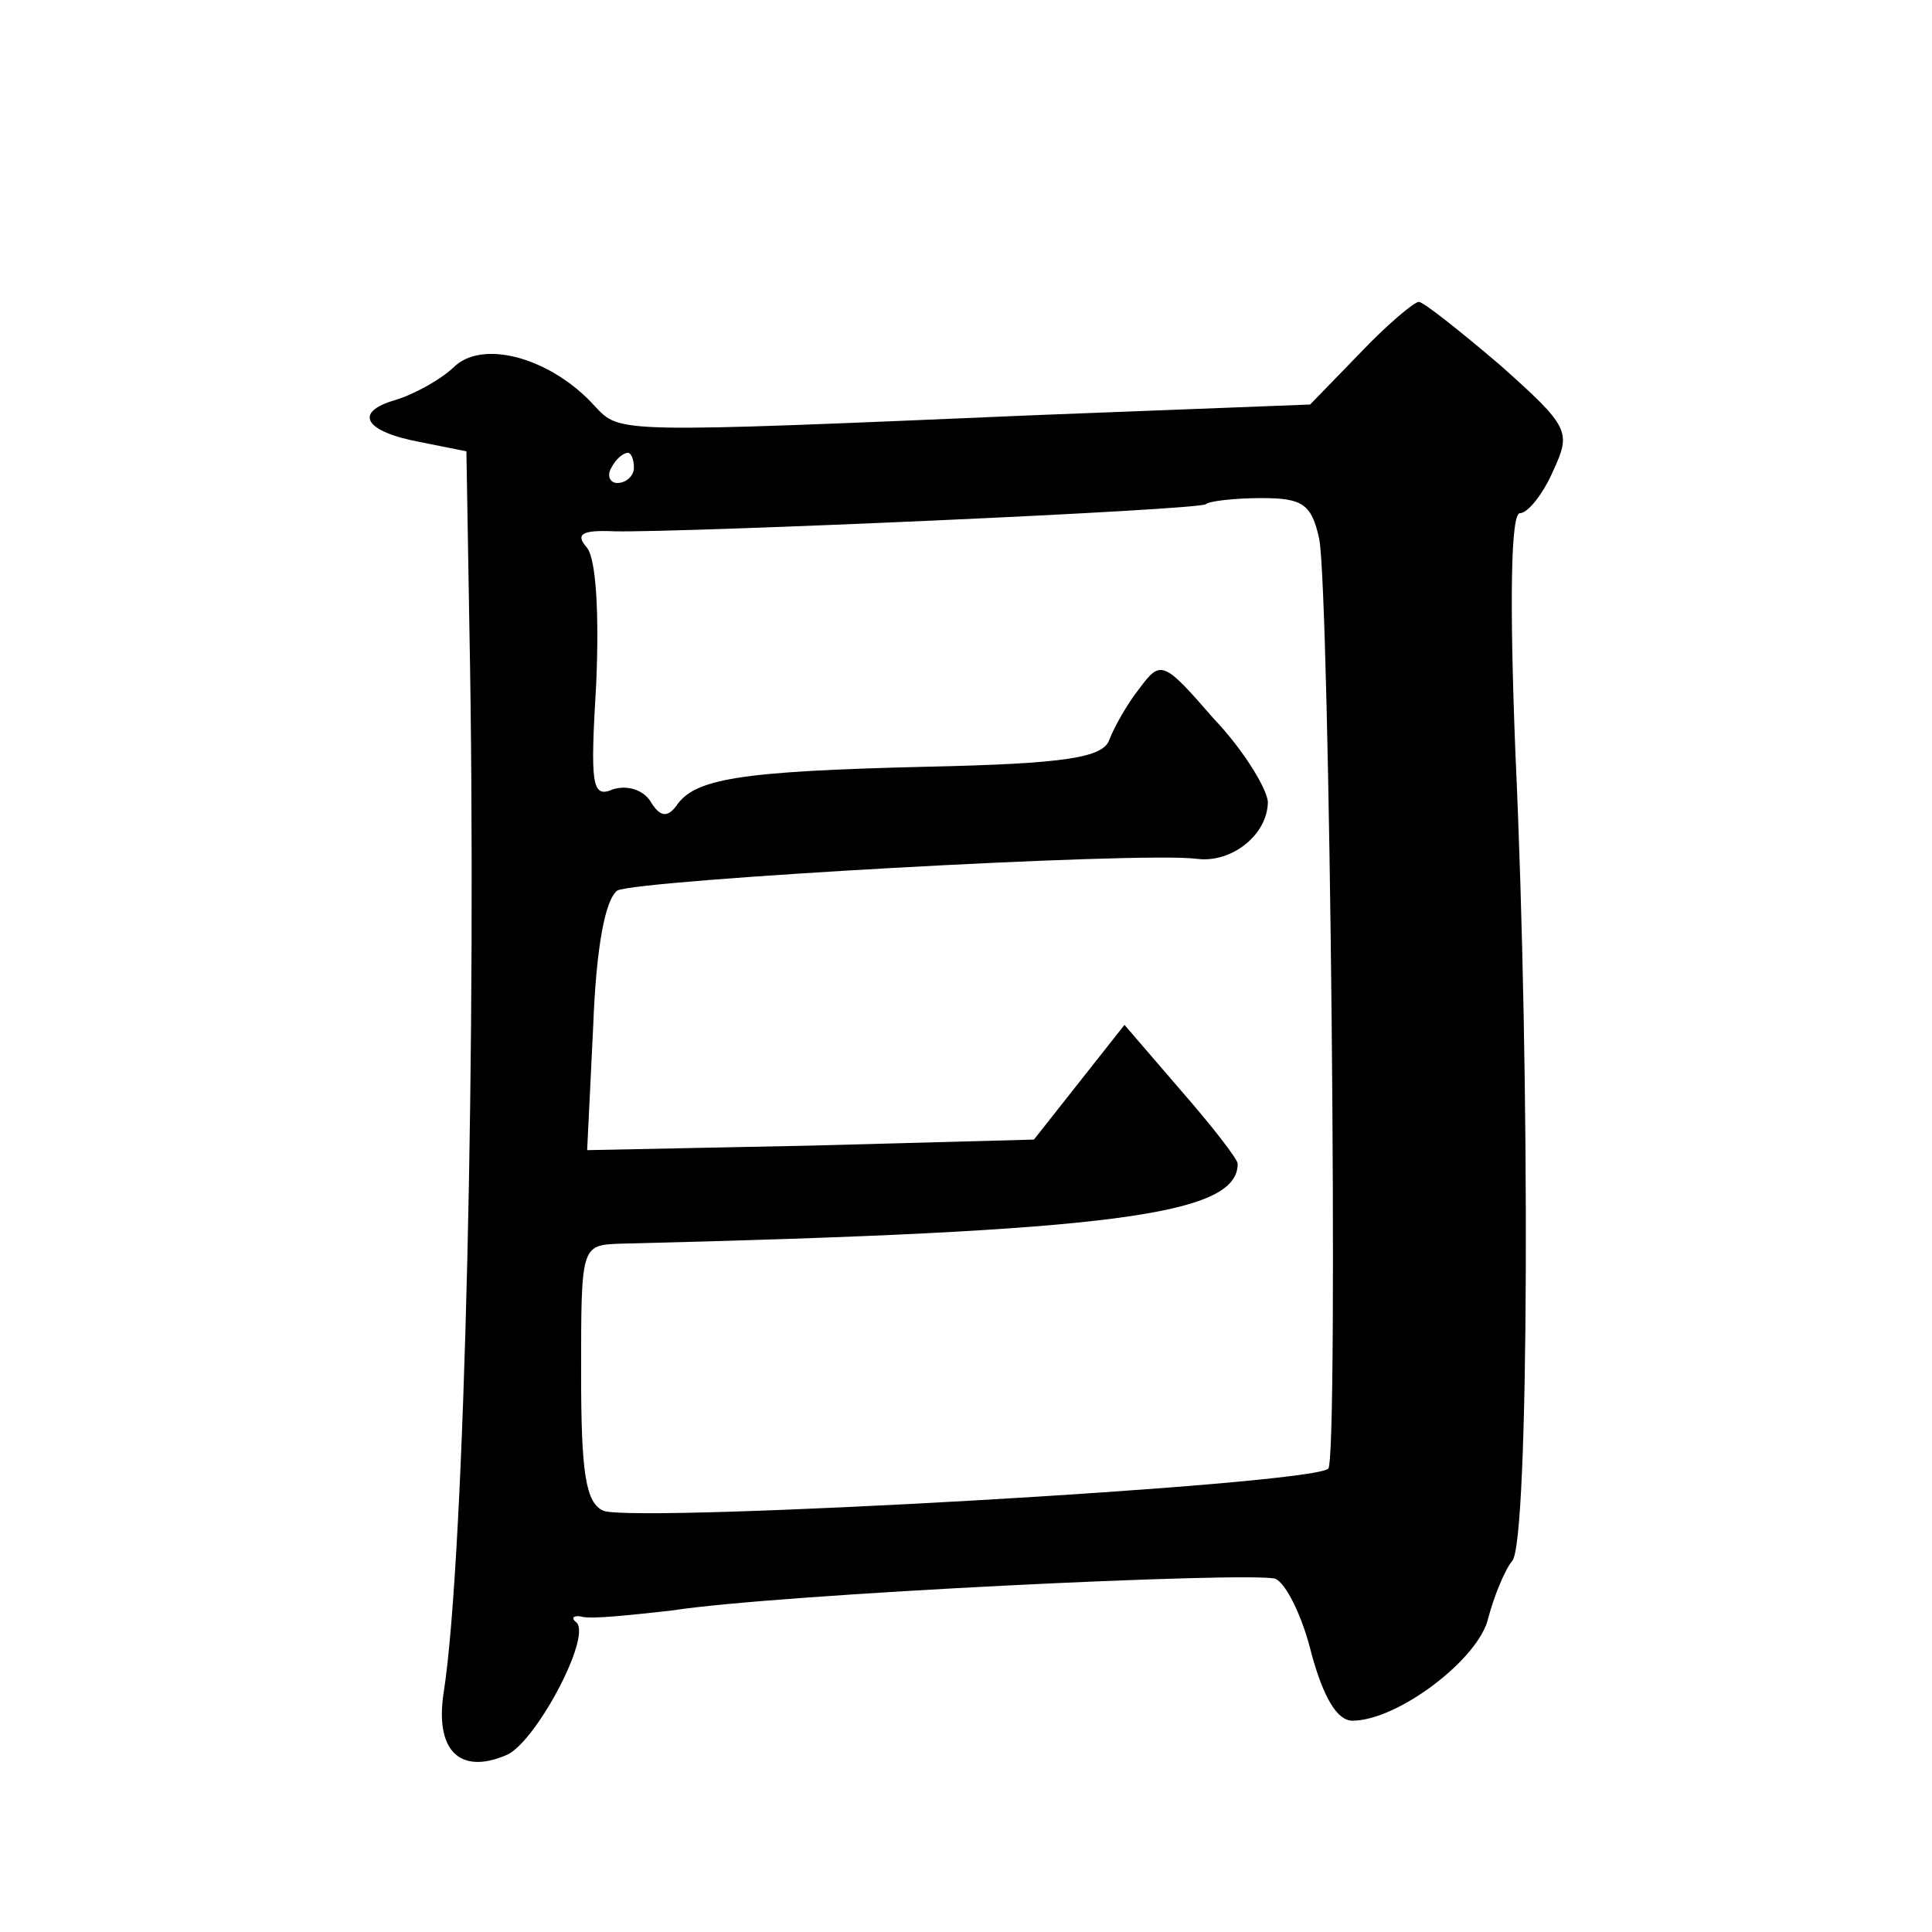
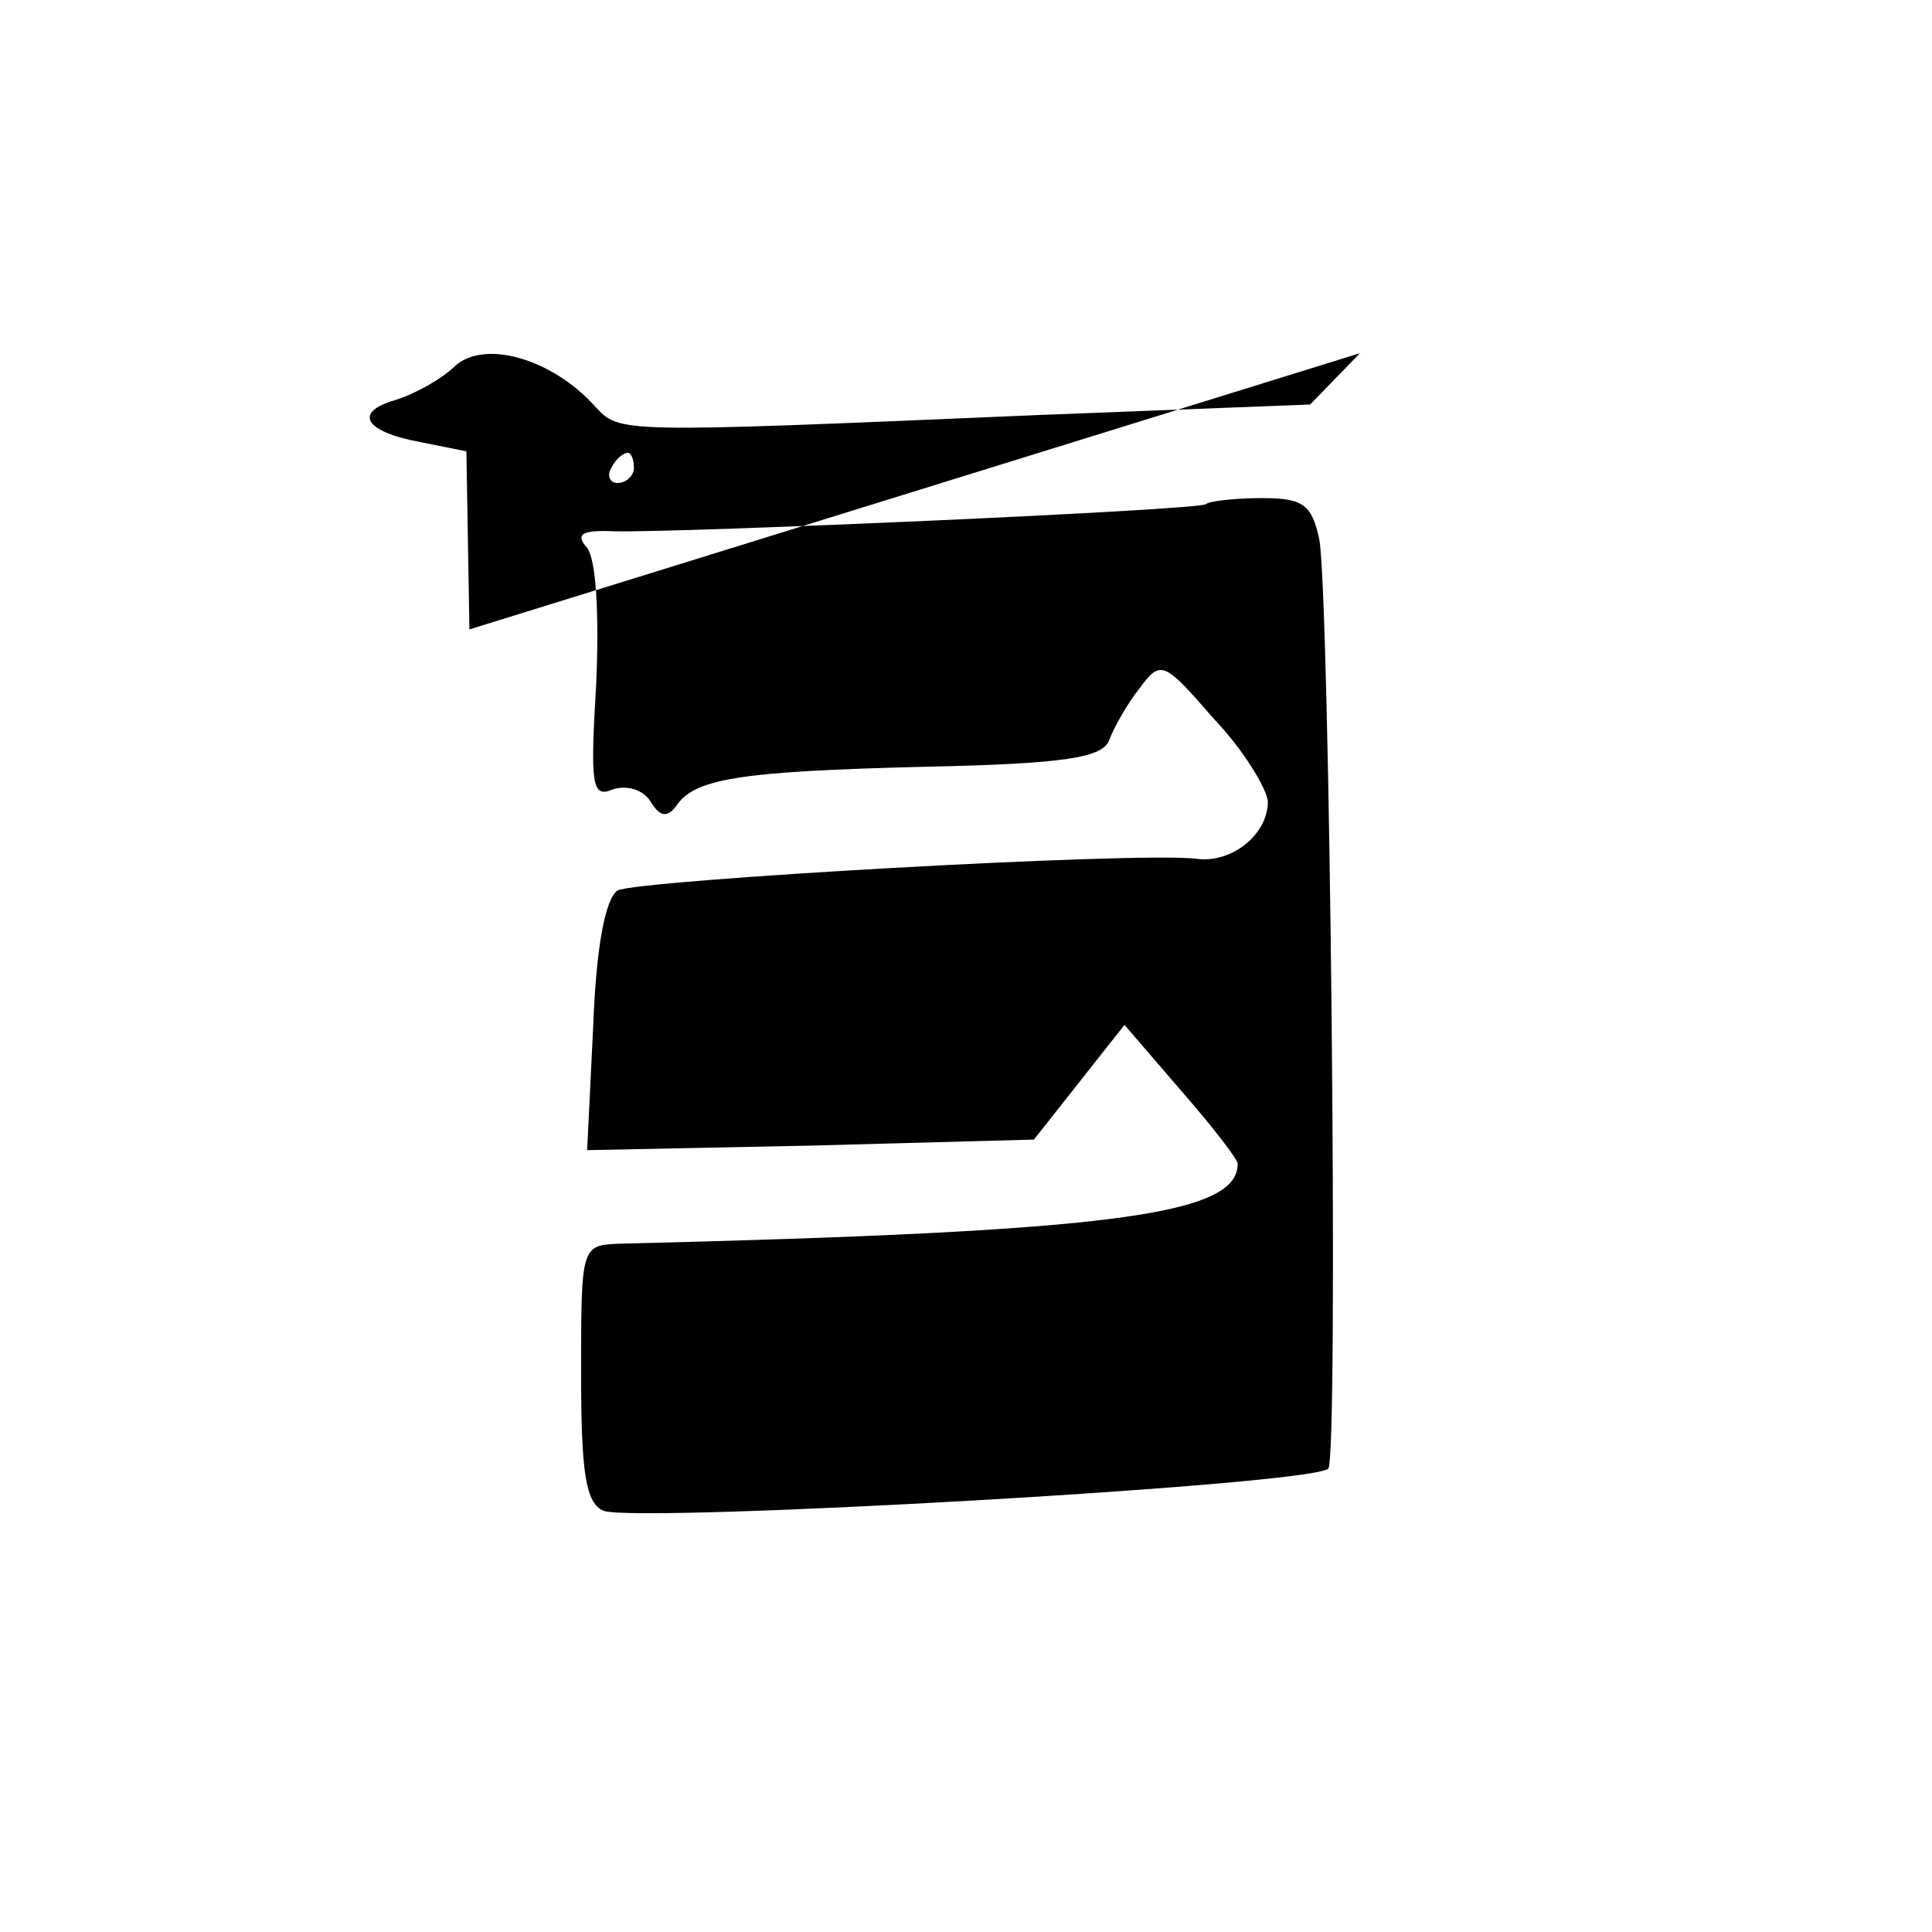
<svg xmlns="http://www.w3.org/2000/svg" version="1.0" width="128pt" height="128pt" viewBox="0 0 128 128" preserveAspectRatio="xMidYMid meet">
  <g transform="translate(0,128) scale(0.1,-0.1)" fill="#0" stroke="none">
-     <path d="M901 1046 l-33 -34 -181 -7 c-281 -12 -276 -12 -293 6 -28 31 -72 44 -92 27 -9 -9 -27 -19 -40 -23 -28 -8 -21 -21 17 -28 l30 -6 2 -118 c5 -263 -3 -614 -17 -704 -6 -38 10 -55 41 -42 19 7 57 78 47 88 -4 3 -2 5 3 4 6 -2 33 1 60 4 71 11 385 26 400 21 7 -3 18 -25 24 -50 8 -29 17 -44 27 -44 30 0 84 41 90 68 4 15 11 32 16 38 11 14 12 318 2 535 -4 102 -3 159 3 159 5 0 15 12 22 28 12 26 11 29 -35 70 -27 23 -51 42 -54 42 -3 0 -21 -15 -39 -34z m-481 -76 c0 -5 -5 -10 -11 -10 -5 0 -7 5 -4 10 3 6 8 10 11 10 2 0 4 -4 4 -10z m454 -47 c7 -35 13 -610 6 -616 -11 -11 -456 -36 -480 -28 -12 5 -15 25 -15 91 0 84 0 85 25 86 328 8 410 19 410 53 0 3 -17 25 -38 49 l-37 43 -30 -38 -30 -38 -148 -4 -148 -3 4 82 c2 53 8 84 16 90 13 7 347 26 384 21 23 -3 47 16 47 38 -1 9 -16 34 -36 55 -33 38 -35 39 -49 20 -8 -10 -17 -26 -20 -34 -4 -12 -29 -16 -122 -18 -124 -3 -153 -8 -165 -26 -6 -8 -11 -7 -17 3 -5 8 -16 11 -25 8 -14 -6 -15 3 -11 70 2 46 0 82 -6 90 -8 9 -4 12 18 11 45 -1 388 14 392 18 2 2 19 4 37 4 27 0 33 -4 38 -27z" />
+     <path d="M901 1046 l-33 -34 -181 -7 c-281 -12 -276 -12 -293 6 -28 31 -72 44 -92 27 -9 -9 -27 -19 -40 -23 -28 -8 -21 -21 17 -28 l30 -6 2 -118 z m-481 -76 c0 -5 -5 -10 -11 -10 -5 0 -7 5 -4 10 3 6 8 10 11 10 2 0 4 -4 4 -10z m454 -47 c7 -35 13 -610 6 -616 -11 -11 -456 -36 -480 -28 -12 5 -15 25 -15 91 0 84 0 85 25 86 328 8 410 19 410 53 0 3 -17 25 -38 49 l-37 43 -30 -38 -30 -38 -148 -4 -148 -3 4 82 c2 53 8 84 16 90 13 7 347 26 384 21 23 -3 47 16 47 38 -1 9 -16 34 -36 55 -33 38 -35 39 -49 20 -8 -10 -17 -26 -20 -34 -4 -12 -29 -16 -122 -18 -124 -3 -153 -8 -165 -26 -6 -8 -11 -7 -17 3 -5 8 -16 11 -25 8 -14 -6 -15 3 -11 70 2 46 0 82 -6 90 -8 9 -4 12 18 11 45 -1 388 14 392 18 2 2 19 4 37 4 27 0 33 -4 38 -27z" />
  </g>
</svg>